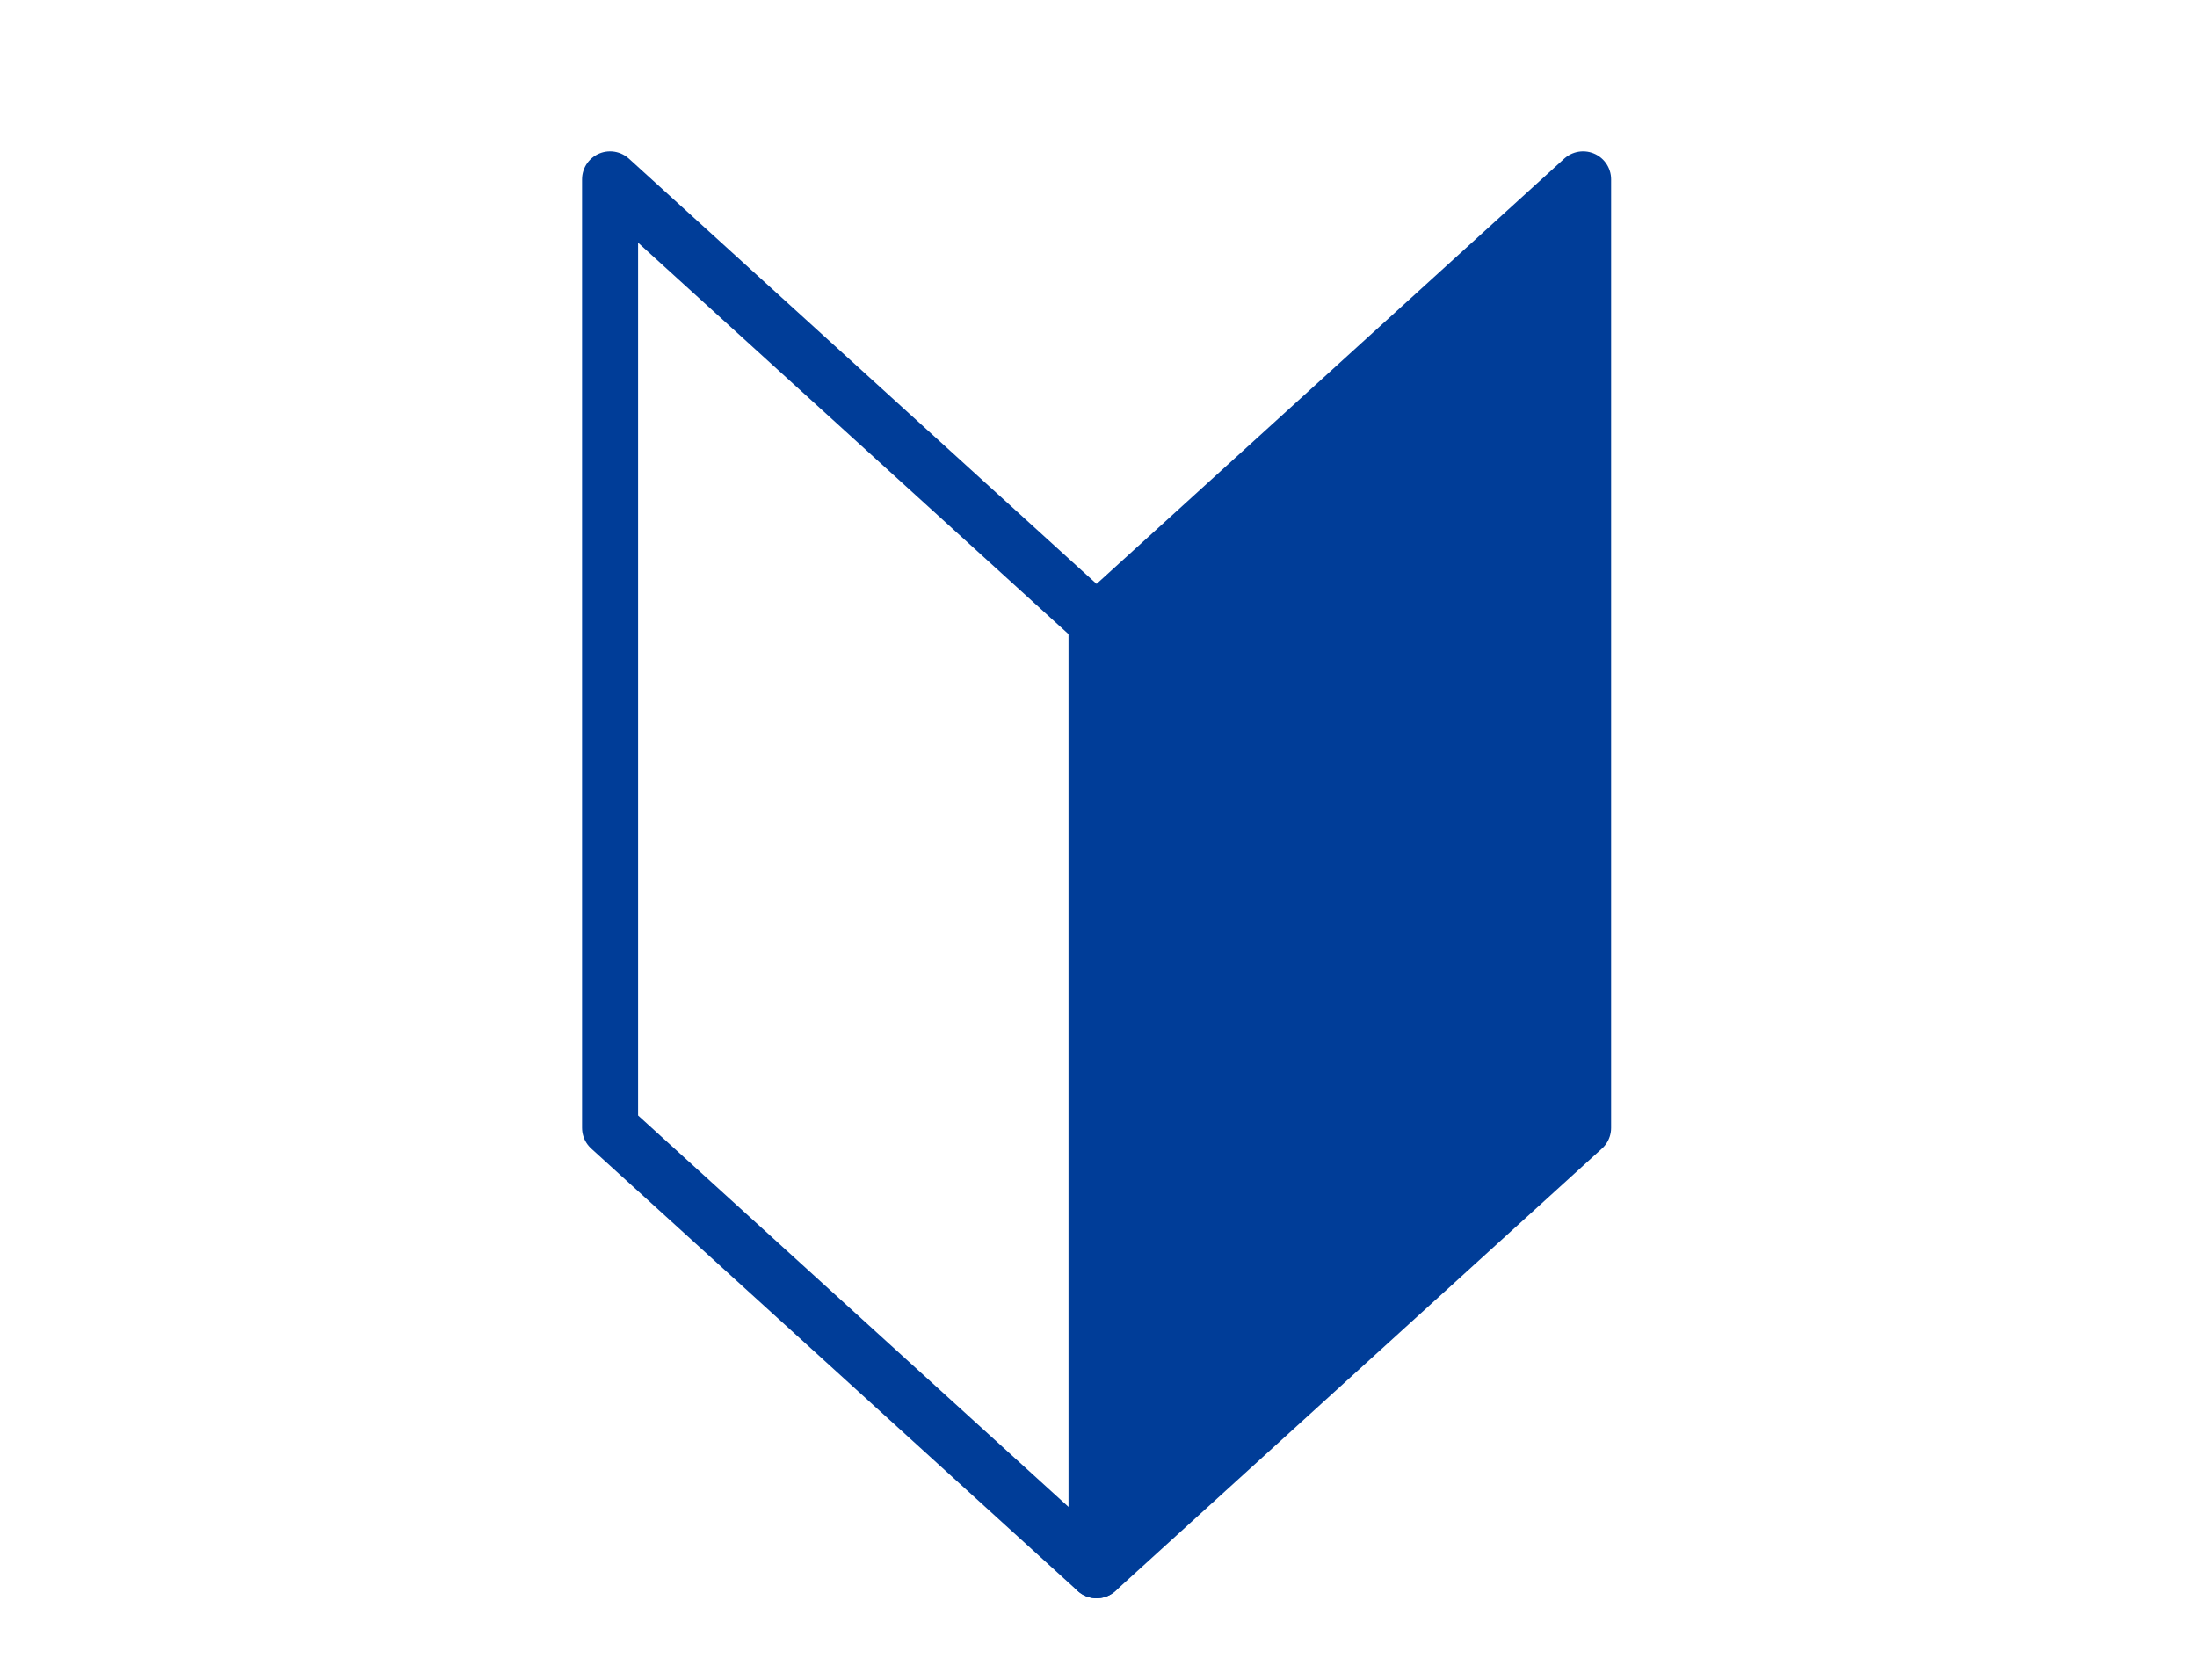
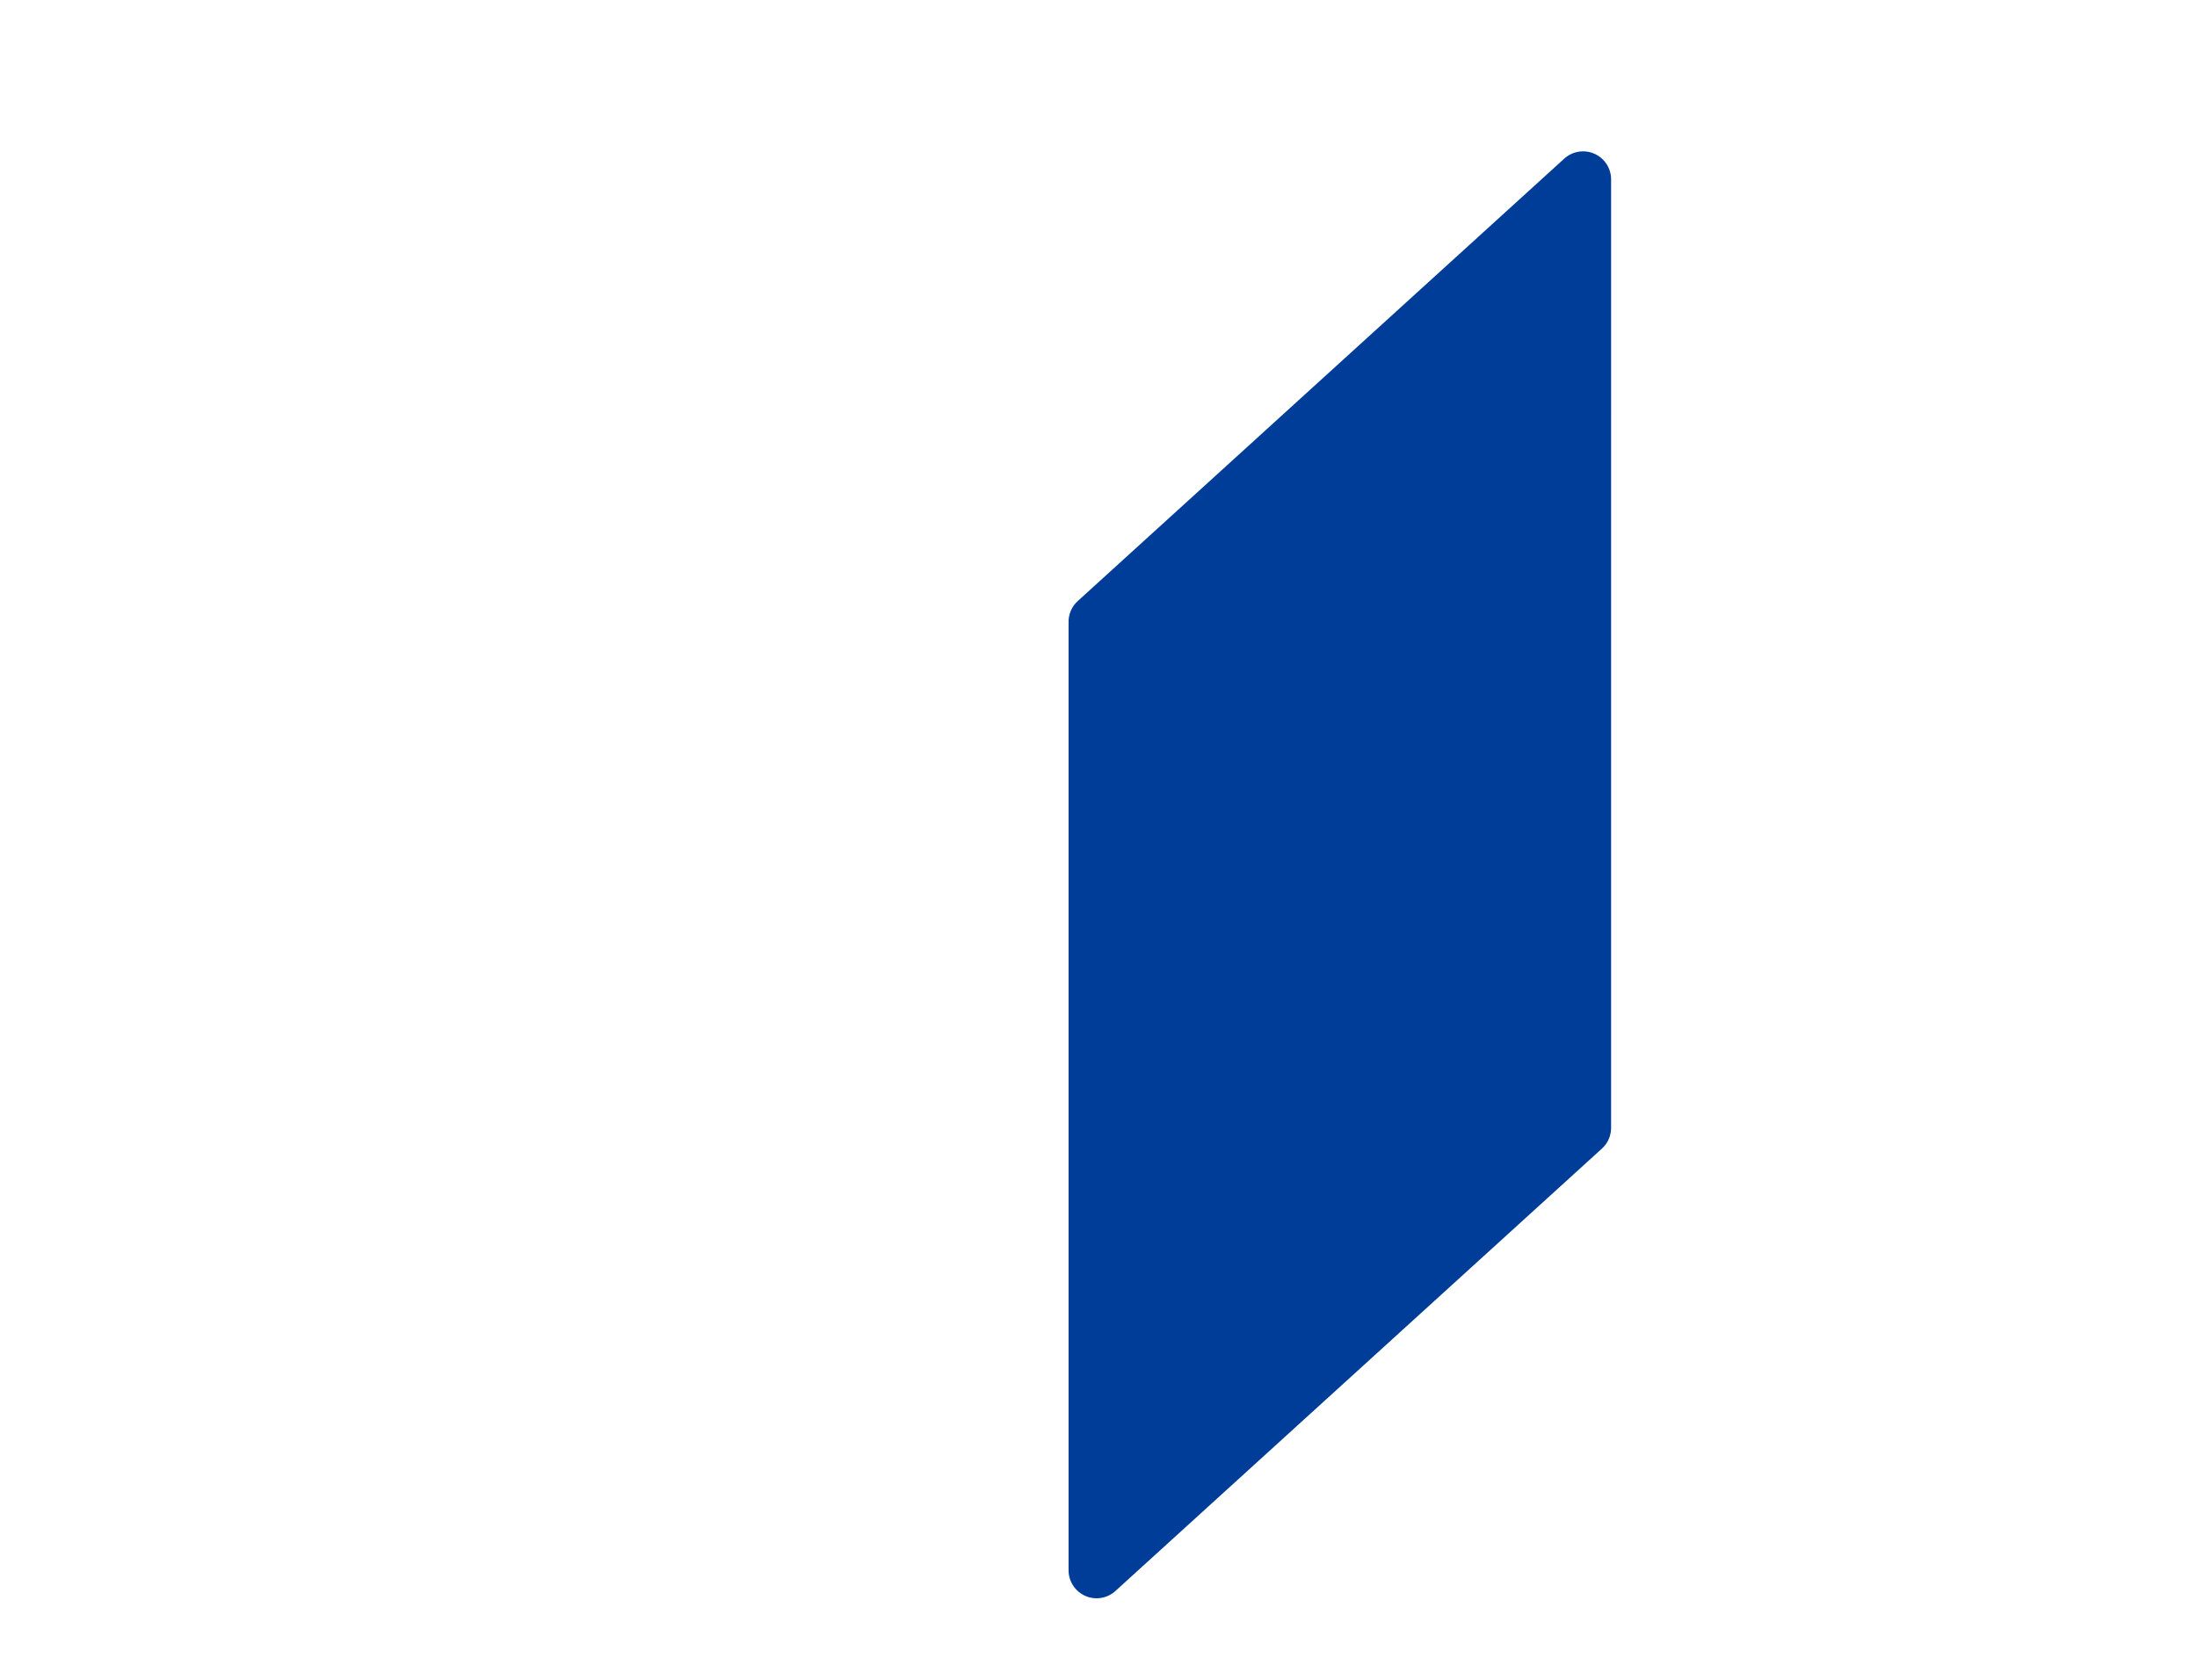
<svg xmlns="http://www.w3.org/2000/svg" width="160" height="122.372" viewBox="0 0 160 122.372">
  <defs>
    <clipPath id="clip-path">
      <rect id="長方形_23241" data-name="長方形 23241" width="160" height="122.372" transform="translate(751 1649)" />
    </clipPath>
  </defs>
  <g id="work_icon3" transform="translate(-751 -1649)" clip-path="url(#clip-path)">
    <g id="illustration" transform="translate(769.017 1654.09)">
      <g id="グループ_10301" data-name="グループ 10301" transform="translate(26.413 7.974)">
        <g id="グループ_10300" data-name="グループ 10300">
-           <path id="パス_4242" data-name="パス 4242" d="M91.63,51.574,127.06,83.8v69.085L91.63,120.659Z" transform="translate(-91.63 -51.574)" fill="none" stroke="#003d98" stroke-linecap="round" stroke-linejoin="round" stroke-width="4.08" />
          <path id="パス_4243" data-name="パス 4243" d="M152.288,51.574,116.857,83.8v69.085l35.43-32.223Z" transform="translate(-81.427 -51.574)" fill="#003d98" stroke="#003d98" stroke-linecap="round" stroke-linejoin="round" stroke-width="4.08" />
        </g>
      </g>
    </g>
  </g>
</svg>